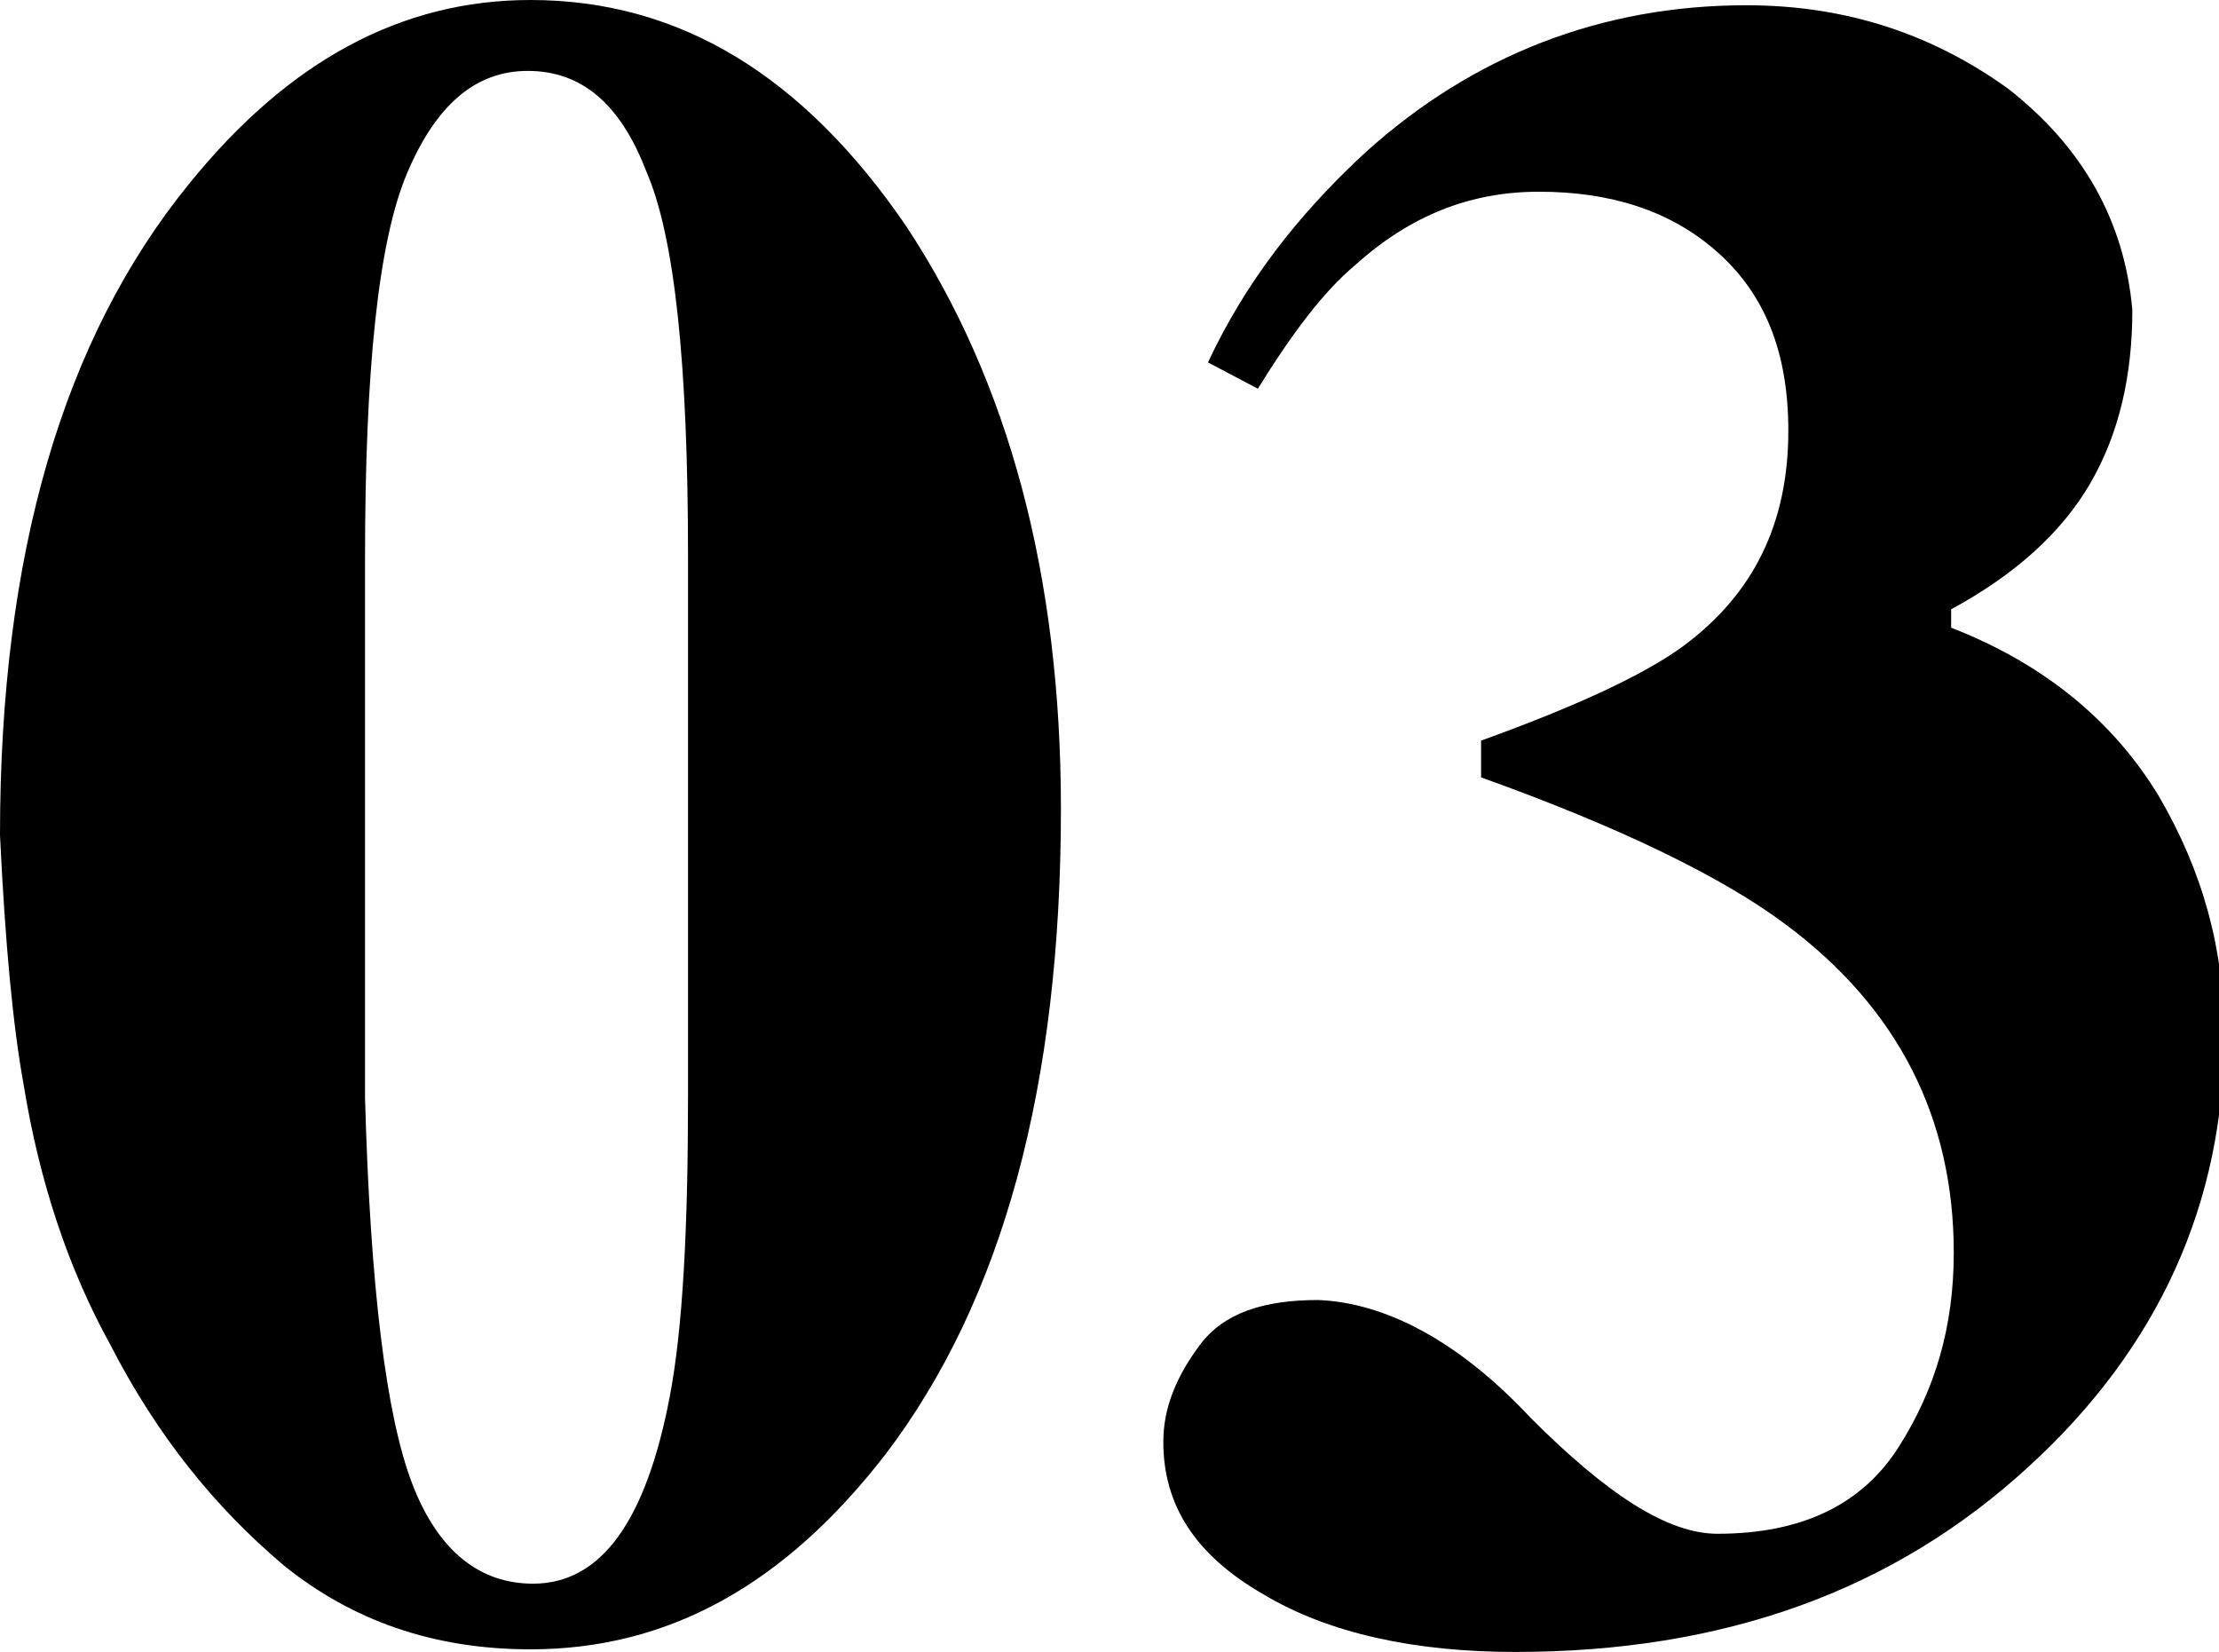
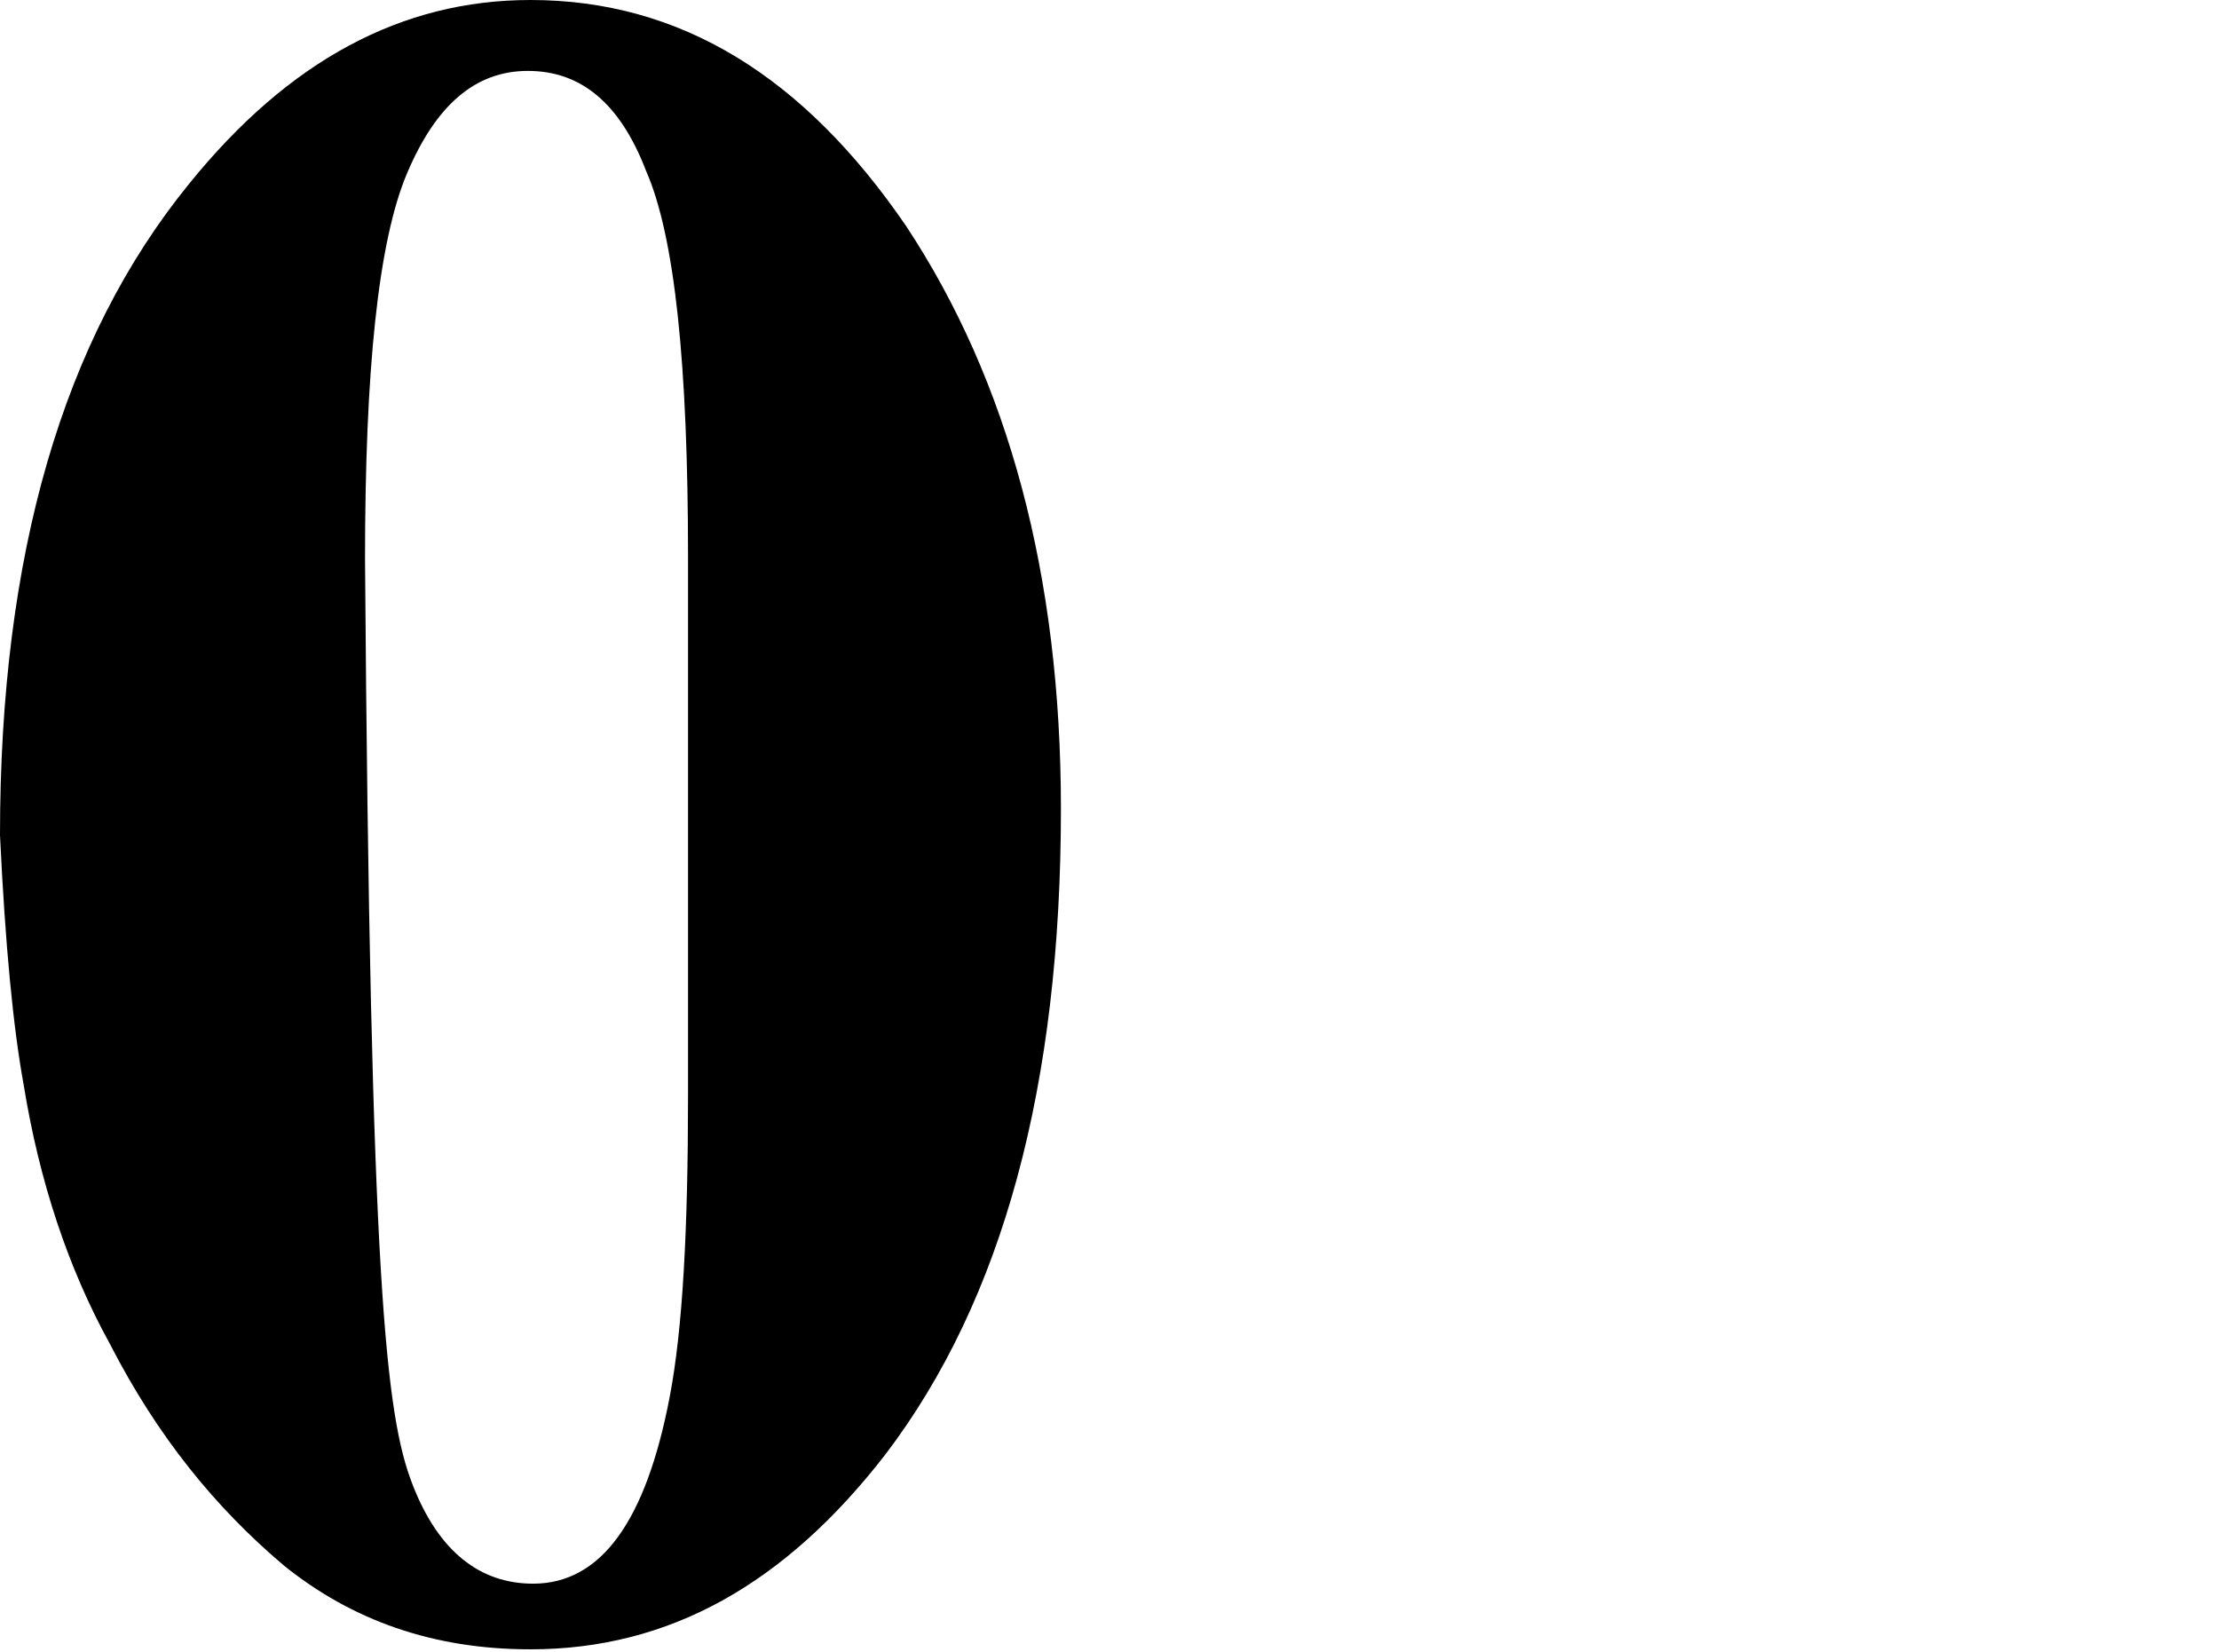
<svg xmlns="http://www.w3.org/2000/svg" version="1.1" id="レイヤー_1" x="0px" y="0px" viewBox="0 0 84.5 62.9" style="enable-background:new 0 0 84.5 62.9;" xml:space="preserve">
  <g>
-     <path d="M7.2,7c3.8-4.7,8.1-7,13-7c5.7,0,10.4,2.9,14.3,8.6c3.9,5.9,5.9,13.3,5.9,22.2c0,10.5-2.2,18.7-6.7,24.6   c-3.8,4.9-8.2,7.4-13.5,7.4c-3.7,0-6.8-1.1-9.4-3.2c-2.6-2.2-4.8-4.9-6.6-8.4c-1.6-2.9-2.7-6.2-3.3-9.9C0.5,39.1,0.2,36,0,31.8   C0,21.1,2.4,12.9,7.2,7z M15.7,56.5c1,2.6,2.6,3.8,4.6,3.8c2.6,0,4.3-2.4,5.2-7.1c0.5-2.6,0.7-6.4,0.7-11.5V21.2   c0-7.3-0.5-12.2-1.6-14.7c-1-2.6-2.5-3.8-4.5-3.8c-2,0-3.5,1.3-4.6,3.9s-1.6,7.5-1.6,14.7v20.5C14.1,49,14.7,53.9,15.7,56.5z" />
-     <path d="M58.3,54c2.9,2.9,5.2,4.4,7.1,4.4c3.2,0,5.5-1.1,6.9-3.3c1.4-2.2,2.1-4.6,2.1-7.4c0-5.1-2.1-9.3-6.4-12.5   c-2.4-1.8-6.3-3.7-11.6-5.6v-1.4c3.6-1.3,6.2-2.5,7.7-3.6c2.7-2,4-4.7,4-8.2c0-3-0.9-5.2-2.7-6.8c-1.8-1.6-4.1-2.3-6.8-2.3   c-2.6,0-4.9,0.9-7,2.8c-1.2,1-2.4,2.6-3.7,4.7l-1.9-1c1.4-3,3.4-5.6,6-8c4.1-3.7,9-5.6,14.5-5.6c3.8,0,7.1,1.1,10,3.2   c2.8,2.2,4.4,5,4.7,8.4c0,2.5-0.5,4.7-1.6,6.6c-1.1,1.9-2.9,3.5-5.3,4.8v0.7c3.6,1.4,6.2,3.6,7.9,6.4c1.7,2.9,2.5,5.9,2.5,9.1   c0,6.4-2.5,11.9-7.4,16.4c-5.2,4.8-11.7,7.1-19.6,7.1c-3.8,0-7.1-0.7-9.6-2.2c-2.6-1.5-3.8-3.4-3.8-5.8c0-1.3,0.5-2.5,1.4-3.7   c0.9-1.2,2.4-1.7,4.5-1.7C52.7,49.6,55.5,51,58.3,54z" />
+     <path d="M7.2,7c3.8-4.7,8.1-7,13-7c5.7,0,10.4,2.9,14.3,8.6c3.9,5.9,5.9,13.3,5.9,22.2c0,10.5-2.2,18.7-6.7,24.6   c-3.8,4.9-8.2,7.4-13.5,7.4c-3.7,0-6.8-1.1-9.4-3.2c-2.6-2.2-4.8-4.9-6.6-8.4c-1.6-2.9-2.7-6.2-3.3-9.9C0.5,39.1,0.2,36,0,31.8   C0,21.1,2.4,12.9,7.2,7z M15.7,56.5c1,2.6,2.6,3.8,4.6,3.8c2.6,0,4.3-2.4,5.2-7.1c0.5-2.6,0.7-6.4,0.7-11.5V21.2   c0-7.3-0.5-12.2-1.6-14.7c-1-2.6-2.5-3.8-4.5-3.8c-2,0-3.5,1.3-4.6,3.9s-1.6,7.5-1.6,14.7C14.1,49,14.7,53.9,15.7,56.5z" />
  </g>
</svg>